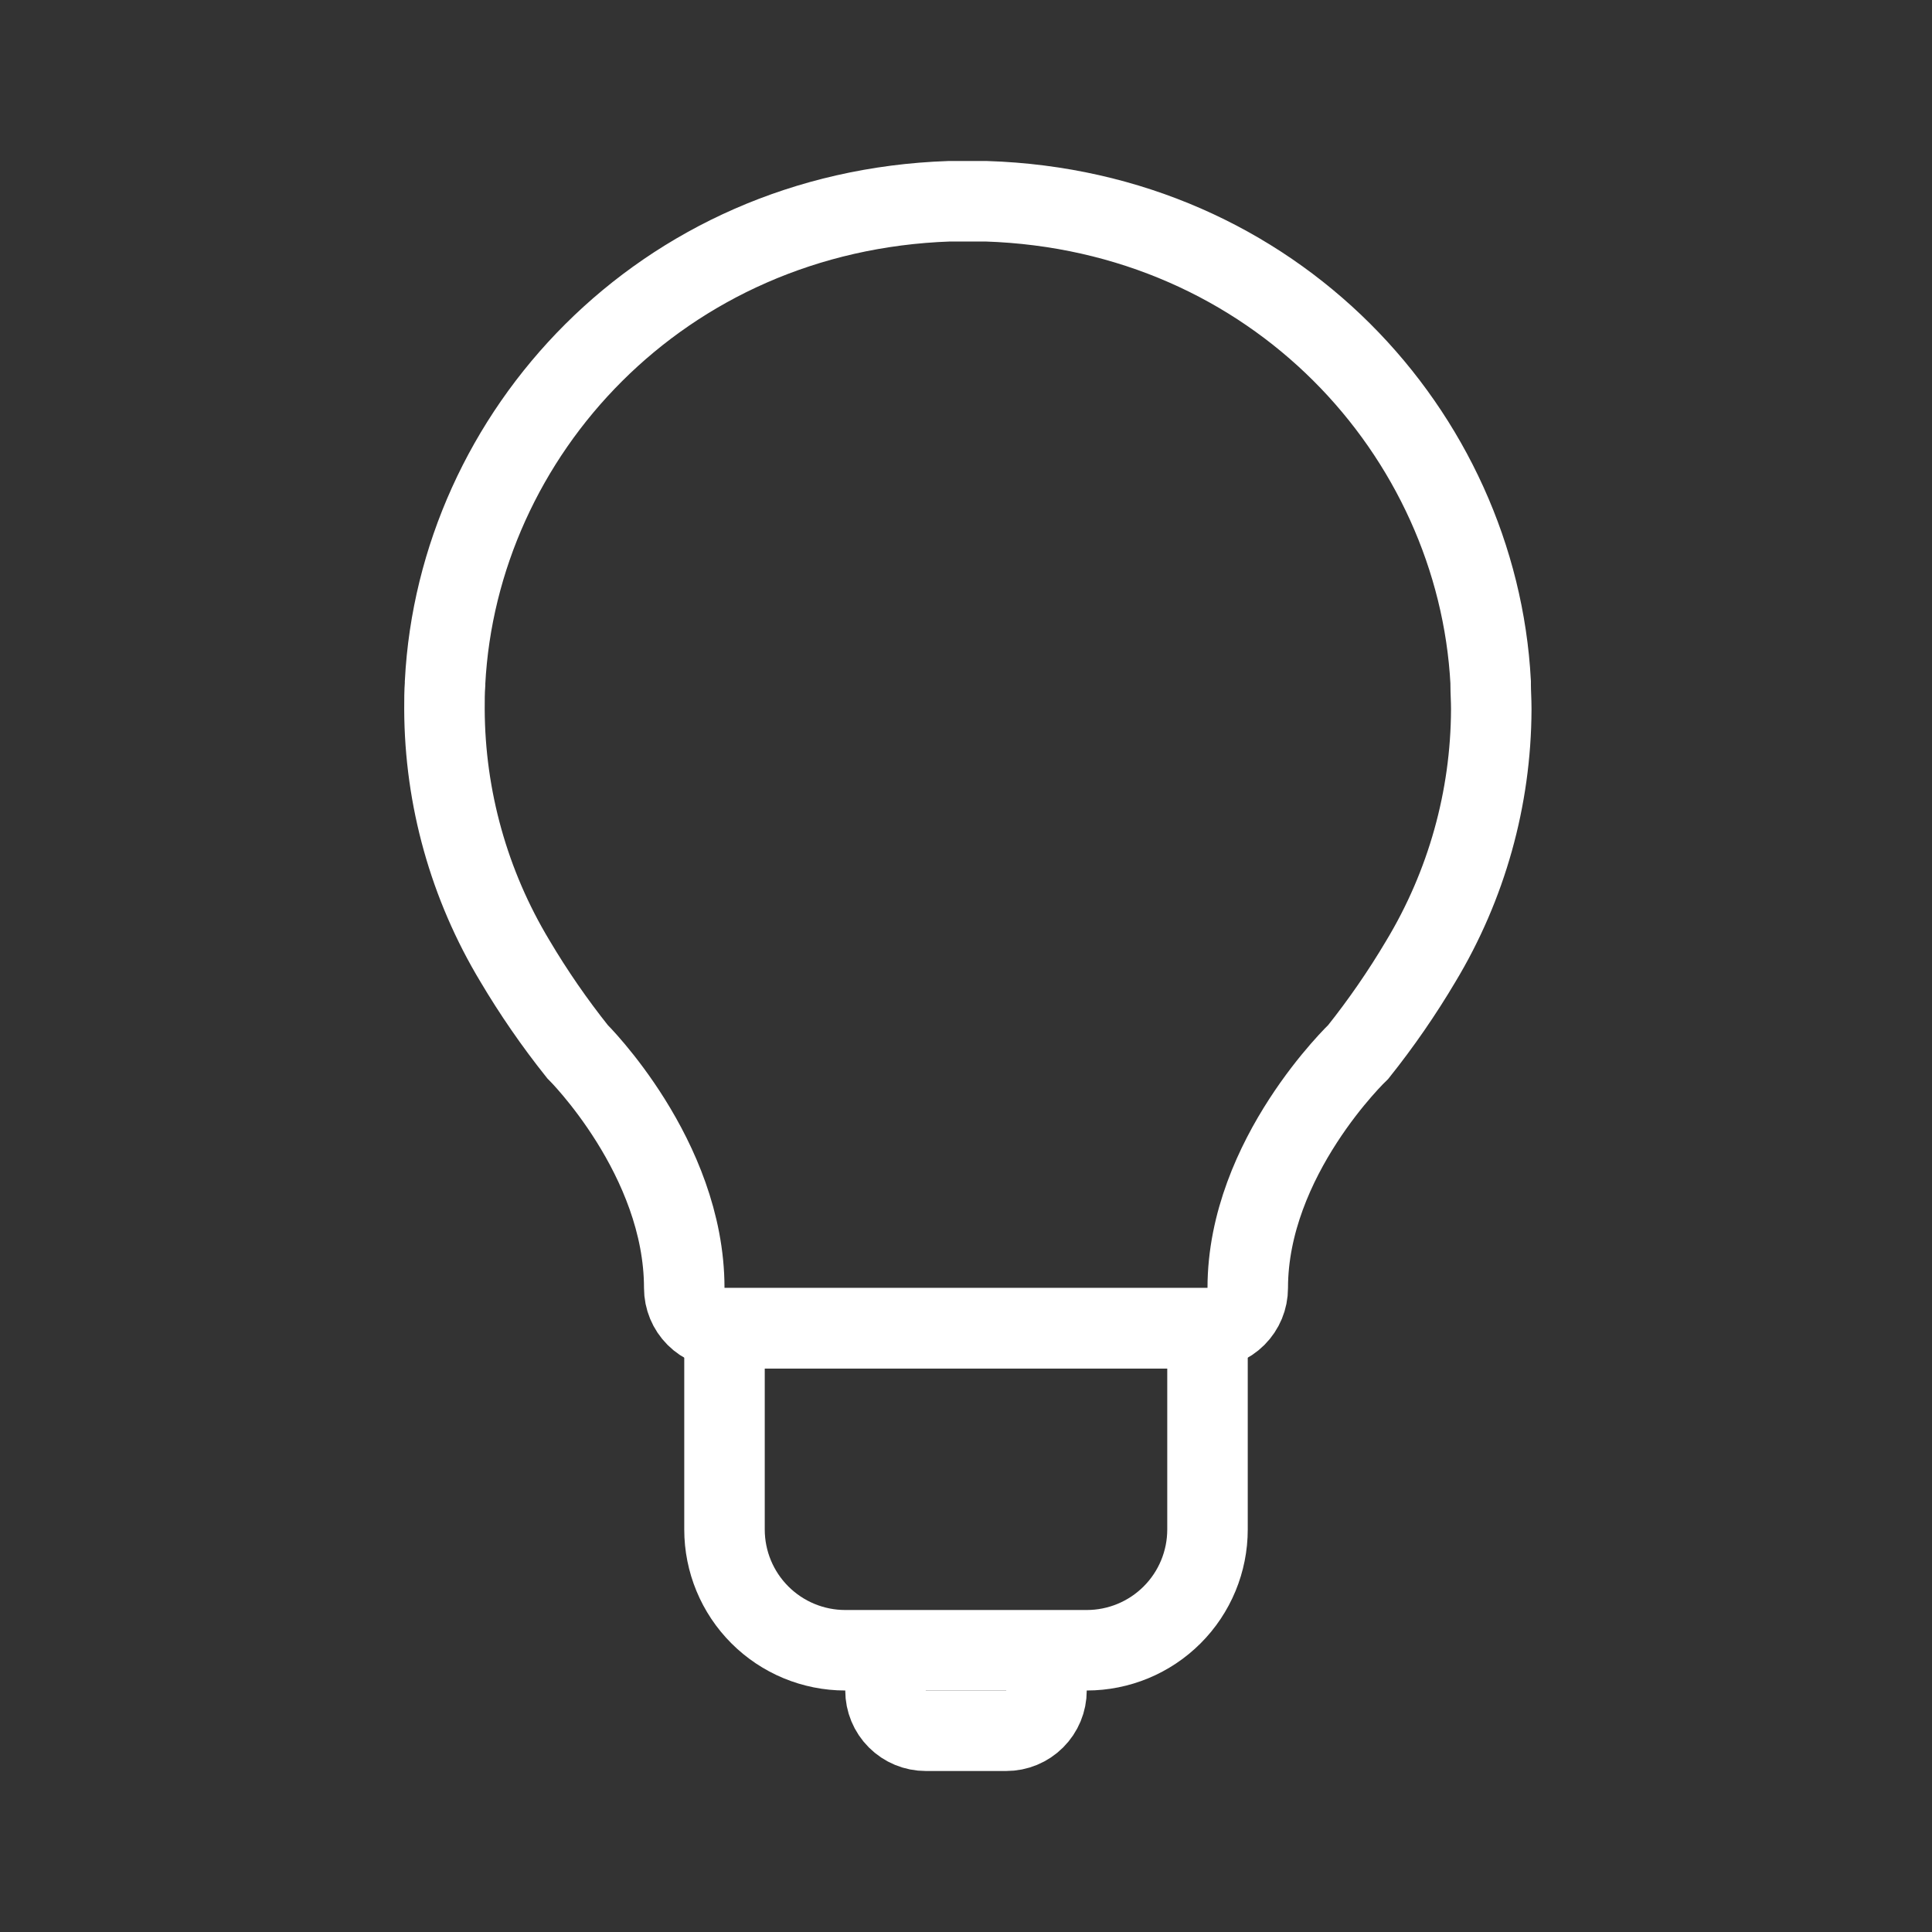
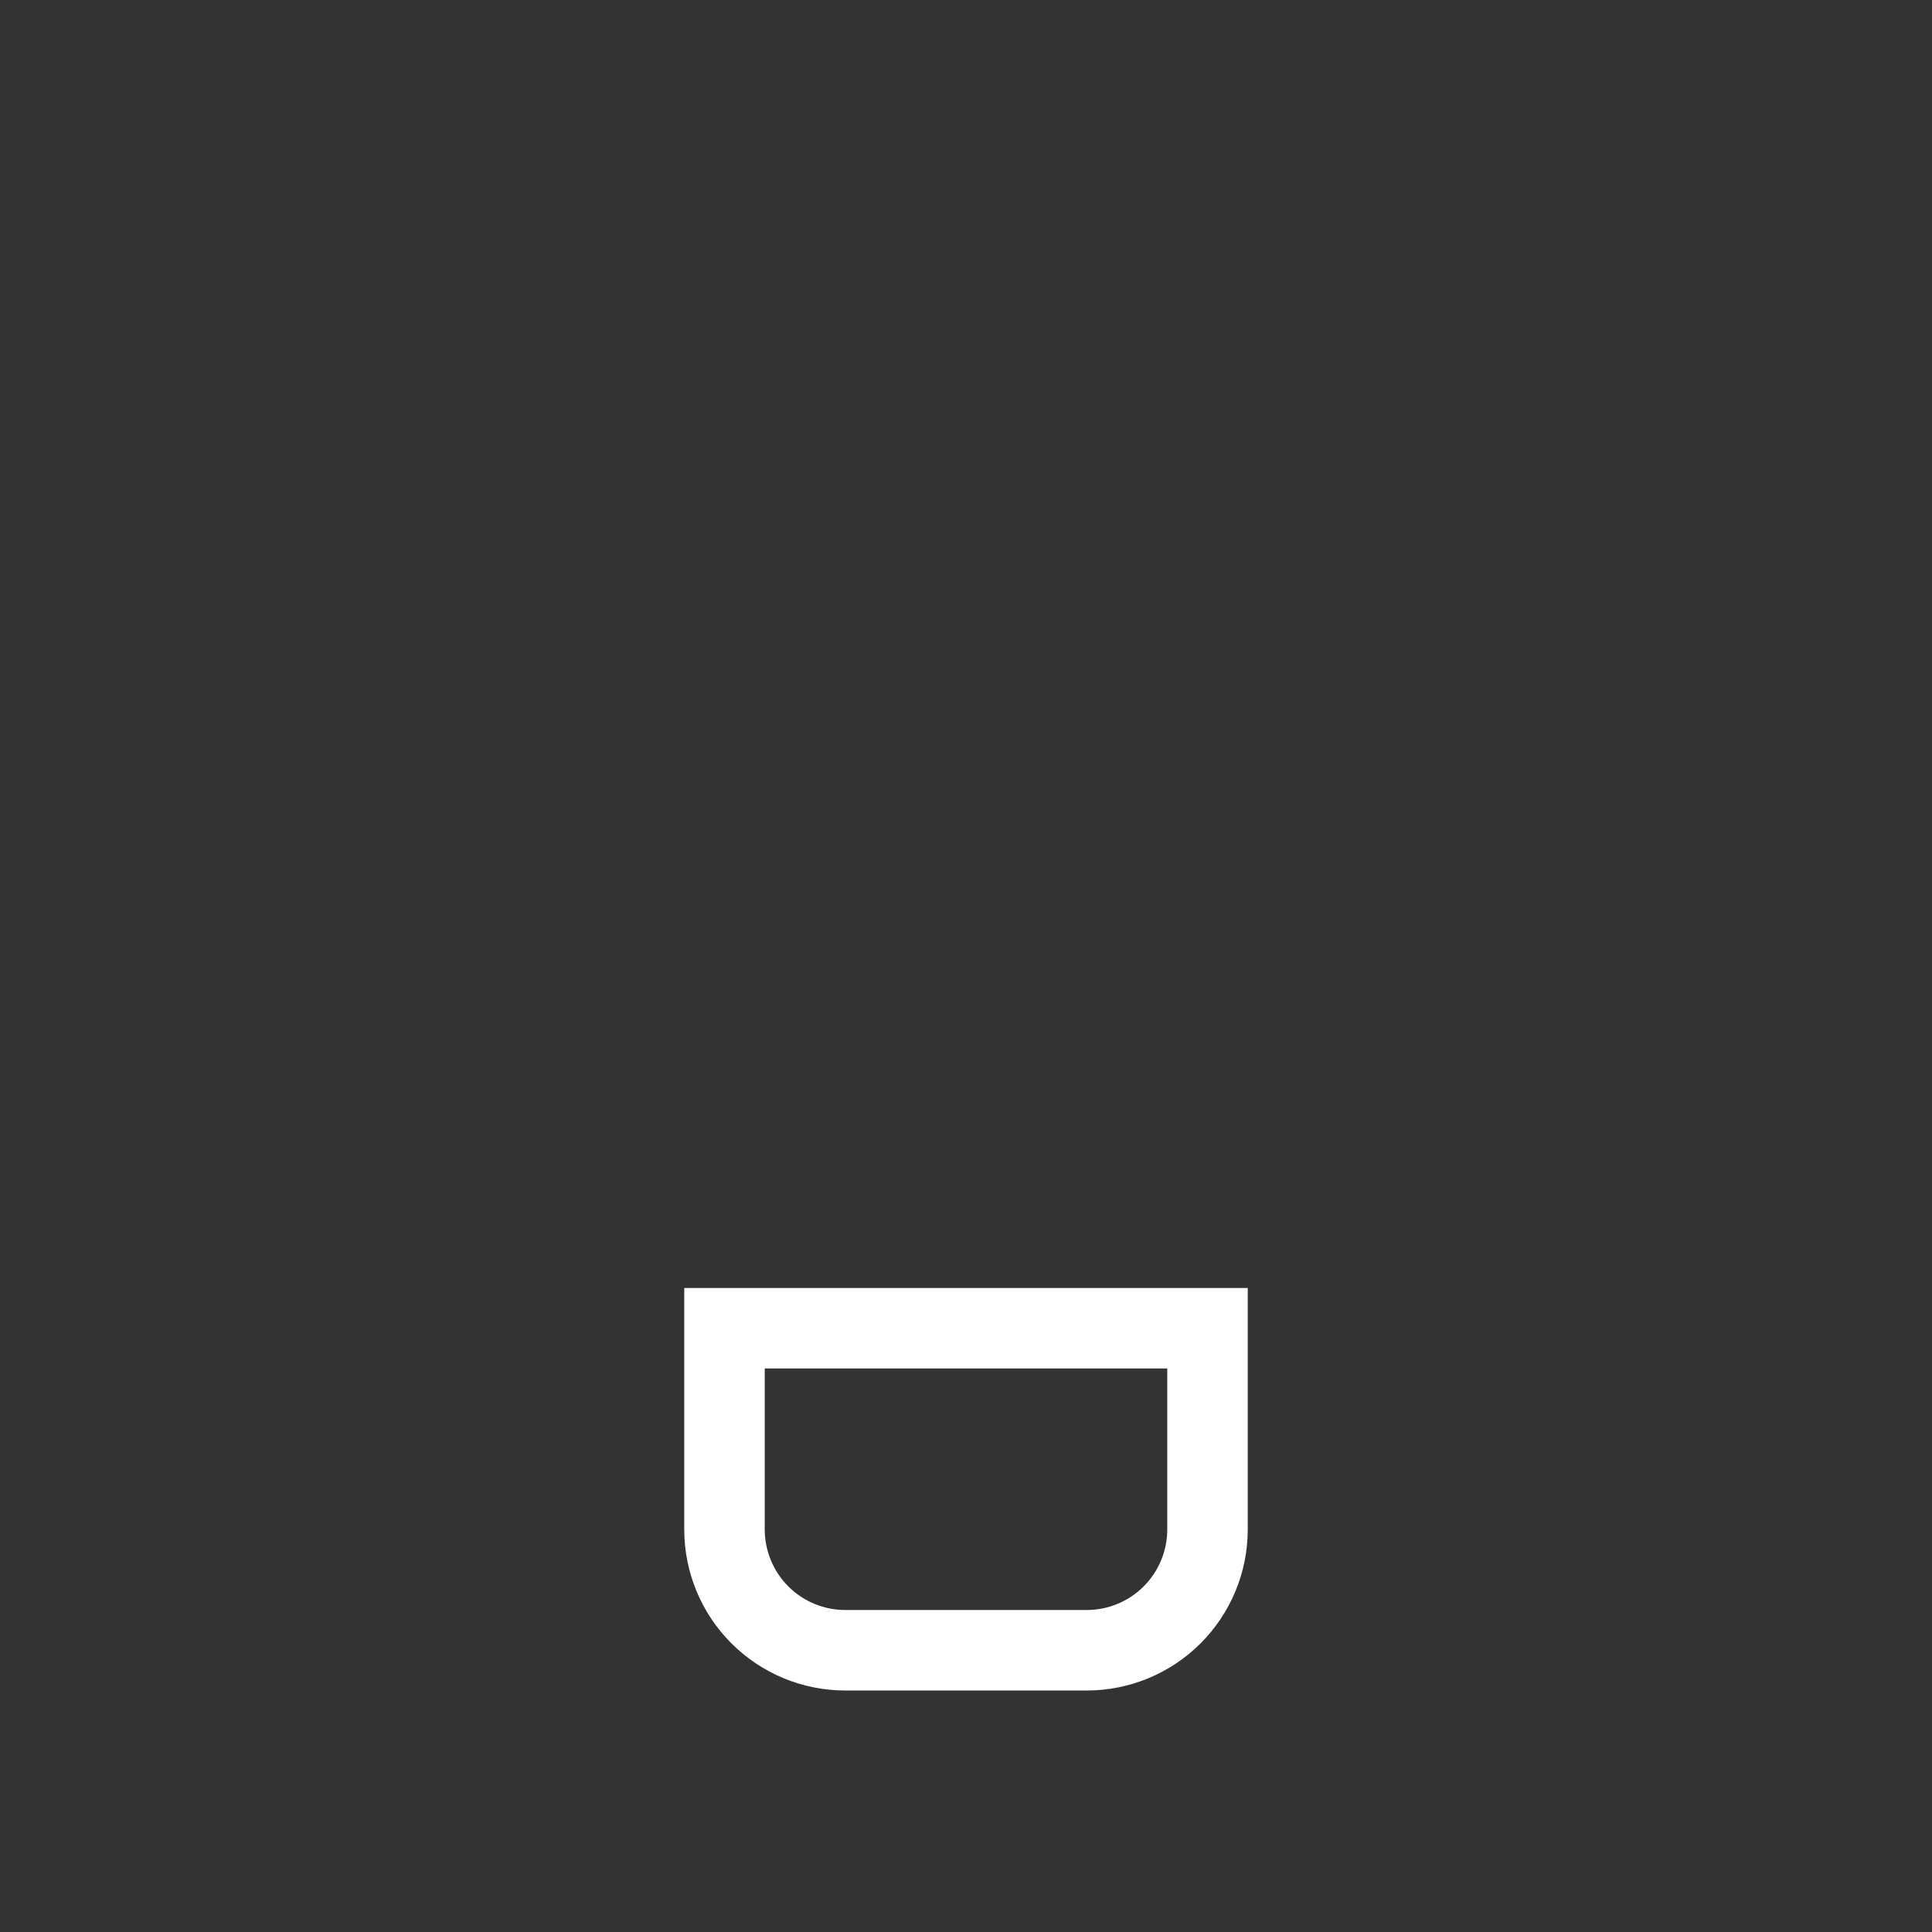
<svg xmlns="http://www.w3.org/2000/svg" width="192" height="192" viewBox="0 0 192 192" fill="none">
  <rect x="0" y="0" width="192" height="192" fill="#333333" stroke="none" />
-   <path d="M124 128C124 129.061 123.579 130.078 122.828 130.828C122.078 131.579 121.061 132 120 132H72C70.939 132 69.922 131.579 69.172 130.828C68.421 130.078 68 129.061 68 128C68 115 57.38 104.5 57.38 104.5C55.106 101.646 53.031 98.639 51.17 95.5C46.622 87.952 44.203 79.312 44.17 70.5V70.5C44.17 70.5 44.17 70.41 44.17 70.37C44.17 69.57 44.17 68.77 44.23 67.97V67.82C45.51 43.18 65.64 21 94.33 20H96.15H98C126.7 20.92 146.82 43.15 148.14 67.79V68C148.14 68.8 148.2 69.6 148.2 70.4C148.2 70.4 148.2 70.49 148.2 70.53C148.167 79.343 145.748 87.982 141.2 95.53C139.339 98.669 137.264 101.676 134.99 104.53C134.99 104.53 124 115 124 128Z" stroke="white" stroke-width="8" stroke-miterlimit="10" />
  <path d="M108 164H84C80.817 164 77.765 162.736 75.515 160.485C73.264 158.235 72 155.183 72 152V132H120V152C120 155.183 118.736 158.235 116.485 160.485C114.235 162.736 111.183 164 108 164Z" stroke="white" stroke-width="8" stroke-miterlimit="10" />
-   <path d="M104 164V168C104 169.061 103.579 170.078 102.828 170.828C102.078 171.579 101.061 172 100 172H92C90.939 172 89.922 171.579 89.172 170.828C88.421 170.078 88 169.061 88 168V164" stroke="white" stroke-width="8" stroke-miterlimit="10" />
</svg>